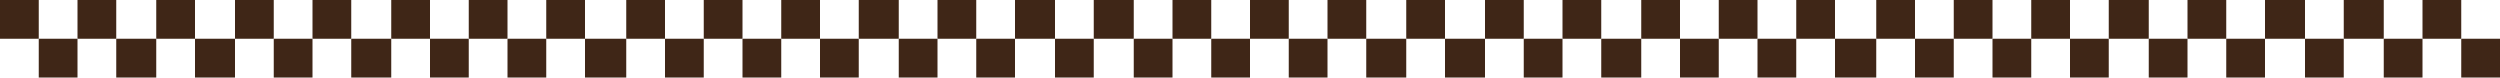
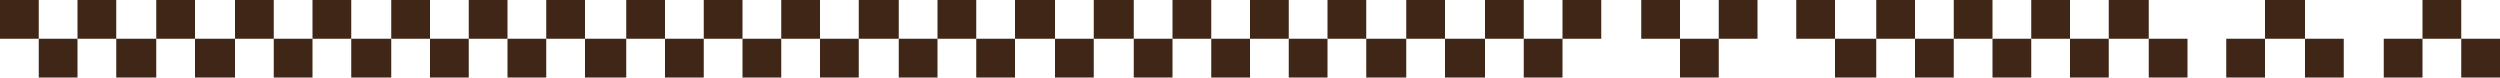
<svg xmlns="http://www.w3.org/2000/svg" viewBox="0 0 2000 62" height="62" width="2000">
  <defs>
    <clipPath id="clip-Brown_Checker">
      <rect height="62" width="2000" />
    </clipPath>
  </defs>
  <g clip-path="url(#clip-Brown_Checker)" data-name="Brown Checker" id="Brown_Checker">
    <rect fill="rgba(254,251,247,0)" height="62" width="2000" />
    <g transform="translate(6 -2128.188)" data-name="Group 3" id="Group_3">
      <rect fill="#3f2617" transform="translate(-6 2128.188)" height="31" width="31" data-name="Rectangle 257" id="Rectangle_257" />
      <rect fill="#3f2617" transform="translate(994 2128.188)" height="31" width="31" data-name="Rectangle 320" id="Rectangle_320" />
      <rect fill="#3f2617" transform="translate(495 2128.188)" height="31" width="31" data-name="Rectangle 281" id="Rectangle_281" />
      <rect fill="#3f2617" transform="translate(1495 2128.188)" height="31" width="31" data-name="Rectangle 301" id="Rectangle_301" />
      <rect fill="#3f2617" transform="translate(244 2128.188)" height="31" width="31" data-name="Rectangle 270" id="Rectangle_270" />
      <rect fill="#3f2617" transform="translate(1244 2128.188)" height="31" width="31" data-name="Rectangle 302" id="Rectangle_302" />
      <rect fill="#3f2617" transform="translate(744 2128.188)" height="31" width="31" data-name="Rectangle 282" id="Rectangle_282" />
-       <rect fill="#3f2617" transform="translate(1744 2128.188)" height="31" width="31" data-name="Rectangle 303" id="Rectangle_303" />
      <rect fill="#3f2617" transform="translate(119 2128.188)" height="31" width="31" data-name="Rectangle 264" id="Rectangle_264" />
      <rect fill="#3f2617" transform="translate(1119 2128.188)" height="31" width="31" data-name="Rectangle 304" id="Rectangle_304" />
      <rect fill="#3f2617" transform="translate(619 2128.188)" height="31" width="31" data-name="Rectangle 283" id="Rectangle_283" />
      <rect fill="#3f2617" transform="translate(1619 2128.188)" height="31" width="31" data-name="Rectangle 305" id="Rectangle_305" />
      <rect fill="#3f2617" transform="translate(369 2128.188)" height="31" width="31" data-name="Rectangle 266" id="Rectangle_266" />
      <rect fill="#3f2617" transform="translate(1369 2128.188)" height="31" width="31" data-name="Rectangle 306" id="Rectangle_306" />
      <rect fill="#3f2617" transform="translate(869 2128.188)" height="31" width="32" data-name="Rectangle 284" id="Rectangle_284" />
-       <rect fill="#3f2617" transform="translate(1869 2128.188)" height="31" width="32" data-name="Rectangle 307" id="Rectangle_307" />
      <rect fill="#3f2617" transform="translate(56 2128.188)" height="31" width="31" data-name="Rectangle 260" id="Rectangle_260" />
      <rect fill="#3f2617" transform="translate(1056 2128.188)" height="31" width="31" data-name="Rectangle 308" id="Rectangle_308" />
      <rect fill="#3f2617" transform="translate(557 2128.188)" height="31" width="31" data-name="Rectangle 285" id="Rectangle_285" />
      <rect fill="#3f2617" transform="translate(1557 2128.188)" height="31" width="31" data-name="Rectangle 309" id="Rectangle_309" />
      <rect fill="#3f2617" transform="translate(307 2128.188)" height="31" width="31" data-name="Rectangle 271" id="Rectangle_271" />
      <rect fill="#3f2617" transform="translate(1307 2128.188)" height="31" width="31" data-name="Rectangle 310" id="Rectangle_310" />
      <rect fill="#3f2617" transform="translate(806 2128.188)" height="31" width="32" data-name="Rectangle 286" id="Rectangle_286" />
      <rect fill="#3f2617" transform="translate(1806 2128.188)" height="31" width="32" data-name="Rectangle 311" id="Rectangle_311" />
      <rect fill="#3f2617" transform="translate(182 2128.188)" height="31" width="31" data-name="Rectangle 262" id="Rectangle_262" />
      <rect fill="#3f2617" transform="translate(1182 2128.188)" height="31" width="31" data-name="Rectangle 312" id="Rectangle_312" />
      <rect fill="#3f2617" transform="translate(681 2128.188)" height="31" width="32" data-name="Rectangle 287" id="Rectangle_287" />
      <rect fill="#3f2617" transform="translate(1681 2128.188)" height="31" width="32" data-name="Rectangle 313" id="Rectangle_313" />
      <rect fill="#3f2617" transform="translate(431 2128.188)" height="31" width="31" data-name="Rectangle 267" id="Rectangle_267" />
      <rect fill="#3f2617" transform="translate(1431 2128.188)" height="31" width="31" data-name="Rectangle 314" id="Rectangle_314" />
      <rect fill="#3f2617" transform="translate(932 2128.188)" height="31" width="31" data-name="Rectangle 288" id="Rectangle_288" />
      <rect fill="#3f2617" transform="translate(1932 2128.188)" height="31" width="31" data-name="Rectangle 315" id="Rectangle_315" />
      <rect fill="#3f2617" transform="translate(25 2159.188)" height="31" width="31" data-name="Rectangle 258" id="Rectangle_258" />
      <rect fill="#3f2617" transform="translate(1025 2159.188)" height="31" width="31" data-name="Rectangle 316" id="Rectangle_316" />
      <rect fill="#3f2617" transform="translate(526 2159.188)" height="31" width="31" data-name="Rectangle 280" id="Rectangle_280" />
      <rect fill="#3f2617" transform="translate(1526 2159.188)" height="31" width="31" data-name="Rectangle 296" id="Rectangle_296" />
      <rect fill="#3f2617" transform="translate(275 2159.188)" height="31" width="32" data-name="Rectangle 272" id="Rectangle_272" />
-       <rect fill="#3f2617" transform="translate(1275 2159.188)" height="31" width="32" data-name="Rectangle 299" id="Rectangle_299" />
      <rect fill="#3f2617" transform="translate(775 2159.188)" height="31" width="31" data-name="Rectangle 273" id="Rectangle_273" />
      <rect fill="#3f2617" transform="translate(1775 2159.188)" height="31" width="31" data-name="Rectangle 291" id="Rectangle_291" />
      <rect fill="#3f2617" transform="translate(150 2159.188)" height="31" width="32" data-name="Rectangle 263" id="Rectangle_263" />
      <rect fill="#3f2617" transform="translate(1150 2159.188)" height="31" width="32" data-name="Rectangle 317" id="Rectangle_317" />
      <rect fill="#3f2617" transform="translate(650 2159.188)" height="31" width="31" data-name="Rectangle 278" id="Rectangle_278" />
      <rect fill="#3f2617" transform="translate(1650 2159.188)" height="31" width="31" data-name="Rectangle 292" id="Rectangle_292" />
      <rect fill="#3f2617" transform="translate(400 2159.188)" height="31" width="31" data-name="Rectangle 268" id="Rectangle_268" />
-       <rect fill="#3f2617" transform="translate(1400 2159.188)" height="31" width="31" data-name="Rectangle 297" id="Rectangle_297" />
      <rect fill="#3f2617" transform="translate(901 2159.188)" height="31" width="31" data-name="Rectangle 274" id="Rectangle_274" />
      <rect fill="#3f2617" transform="translate(1901 2159.188)" height="31" width="31" data-name="Rectangle 289" id="Rectangle_289" />
      <rect fill="#3f2617" transform="translate(87 2159.188)" height="31" width="32" data-name="Rectangle 259" id="Rectangle_259" />
      <rect fill="#3f2617" transform="translate(1087 2159.188)" height="31" width="32" data-name="Rectangle 318" id="Rectangle_318" />
      <rect fill="#3f2617" transform="translate(588 2159.188)" height="31" width="31" data-name="Rectangle 279" id="Rectangle_279" />
      <rect fill="#3f2617" transform="translate(1588 2159.188)" height="31" width="31" data-name="Rectangle 293" id="Rectangle_293" />
      <rect fill="#3f2617" transform="translate(338 2159.188)" height="31" width="31" data-name="Rectangle 269" id="Rectangle_269" />
      <rect fill="#3f2617" transform="translate(1338 2159.188)" height="31" width="31" data-name="Rectangle 300" id="Rectangle_300" />
      <rect fill="#3f2617" transform="translate(838 2159.188)" height="31" width="31" data-name="Rectangle 275" id="Rectangle_275" />
      <rect fill="#3f2617" transform="translate(1838 2159.188)" height="31" width="31" data-name="Rectangle 294" id="Rectangle_294" />
      <rect fill="#3f2617" transform="translate(213 2159.188)" height="31" width="31" data-name="Rectangle 261" id="Rectangle_261" />
      <rect fill="#3f2617" transform="translate(1213 2159.188)" height="31" width="31" data-name="Rectangle 319" id="Rectangle_319" />
      <rect fill="#3f2617" transform="translate(713 2159.188)" height="31" width="31" data-name="Rectangle 276" id="Rectangle_276" />
      <rect fill="#3f2617" transform="translate(1713 2159.188)" height="31" width="31" data-name="Rectangle 295" id="Rectangle_295" />
      <rect fill="#3f2617" transform="translate(462 2159.188)" height="31" width="33" data-name="Rectangle 265" id="Rectangle_265" />
      <rect fill="#3f2617" transform="translate(1462 2159.188)" height="31" width="33" data-name="Rectangle 298" id="Rectangle_298" />
      <rect fill="#3f2617" transform="translate(963 2159.188)" height="31" width="31" data-name="Rectangle 277" id="Rectangle_277" />
      <rect fill="#3f2617" transform="translate(1963 2159.188)" height="31" width="31" data-name="Rectangle 290" id="Rectangle_290" />
    </g>
  </g>
</svg>